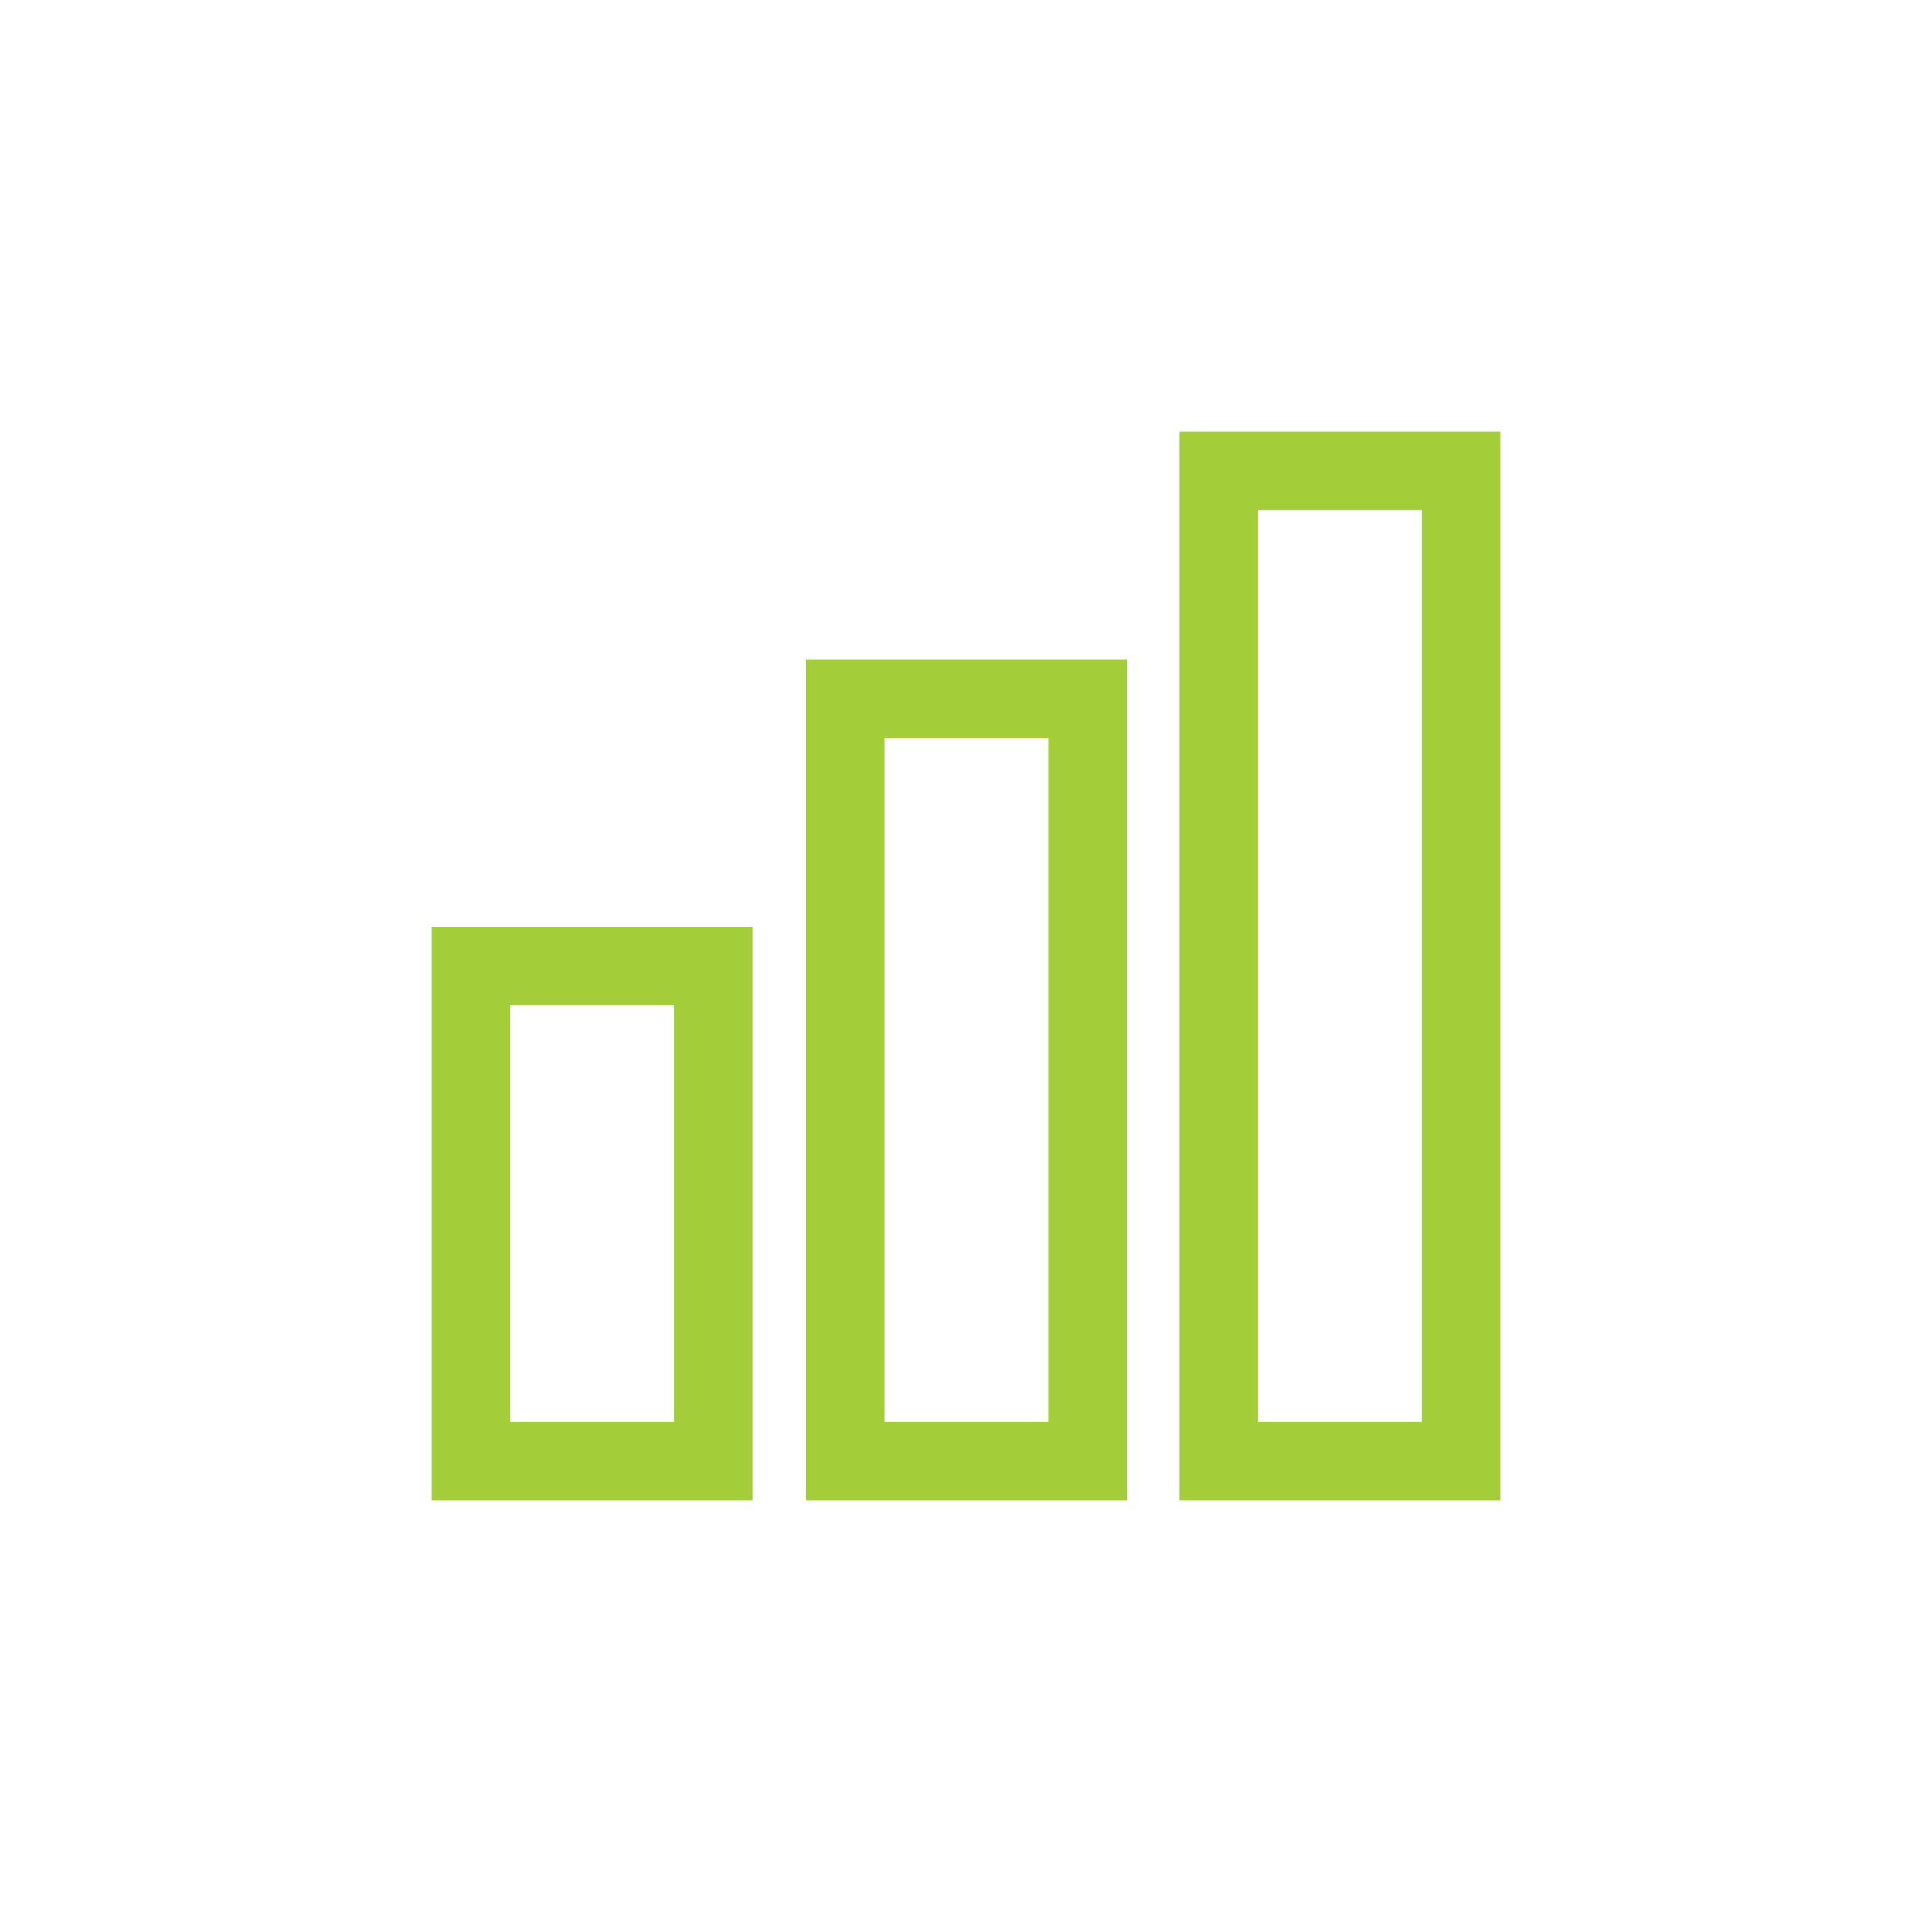
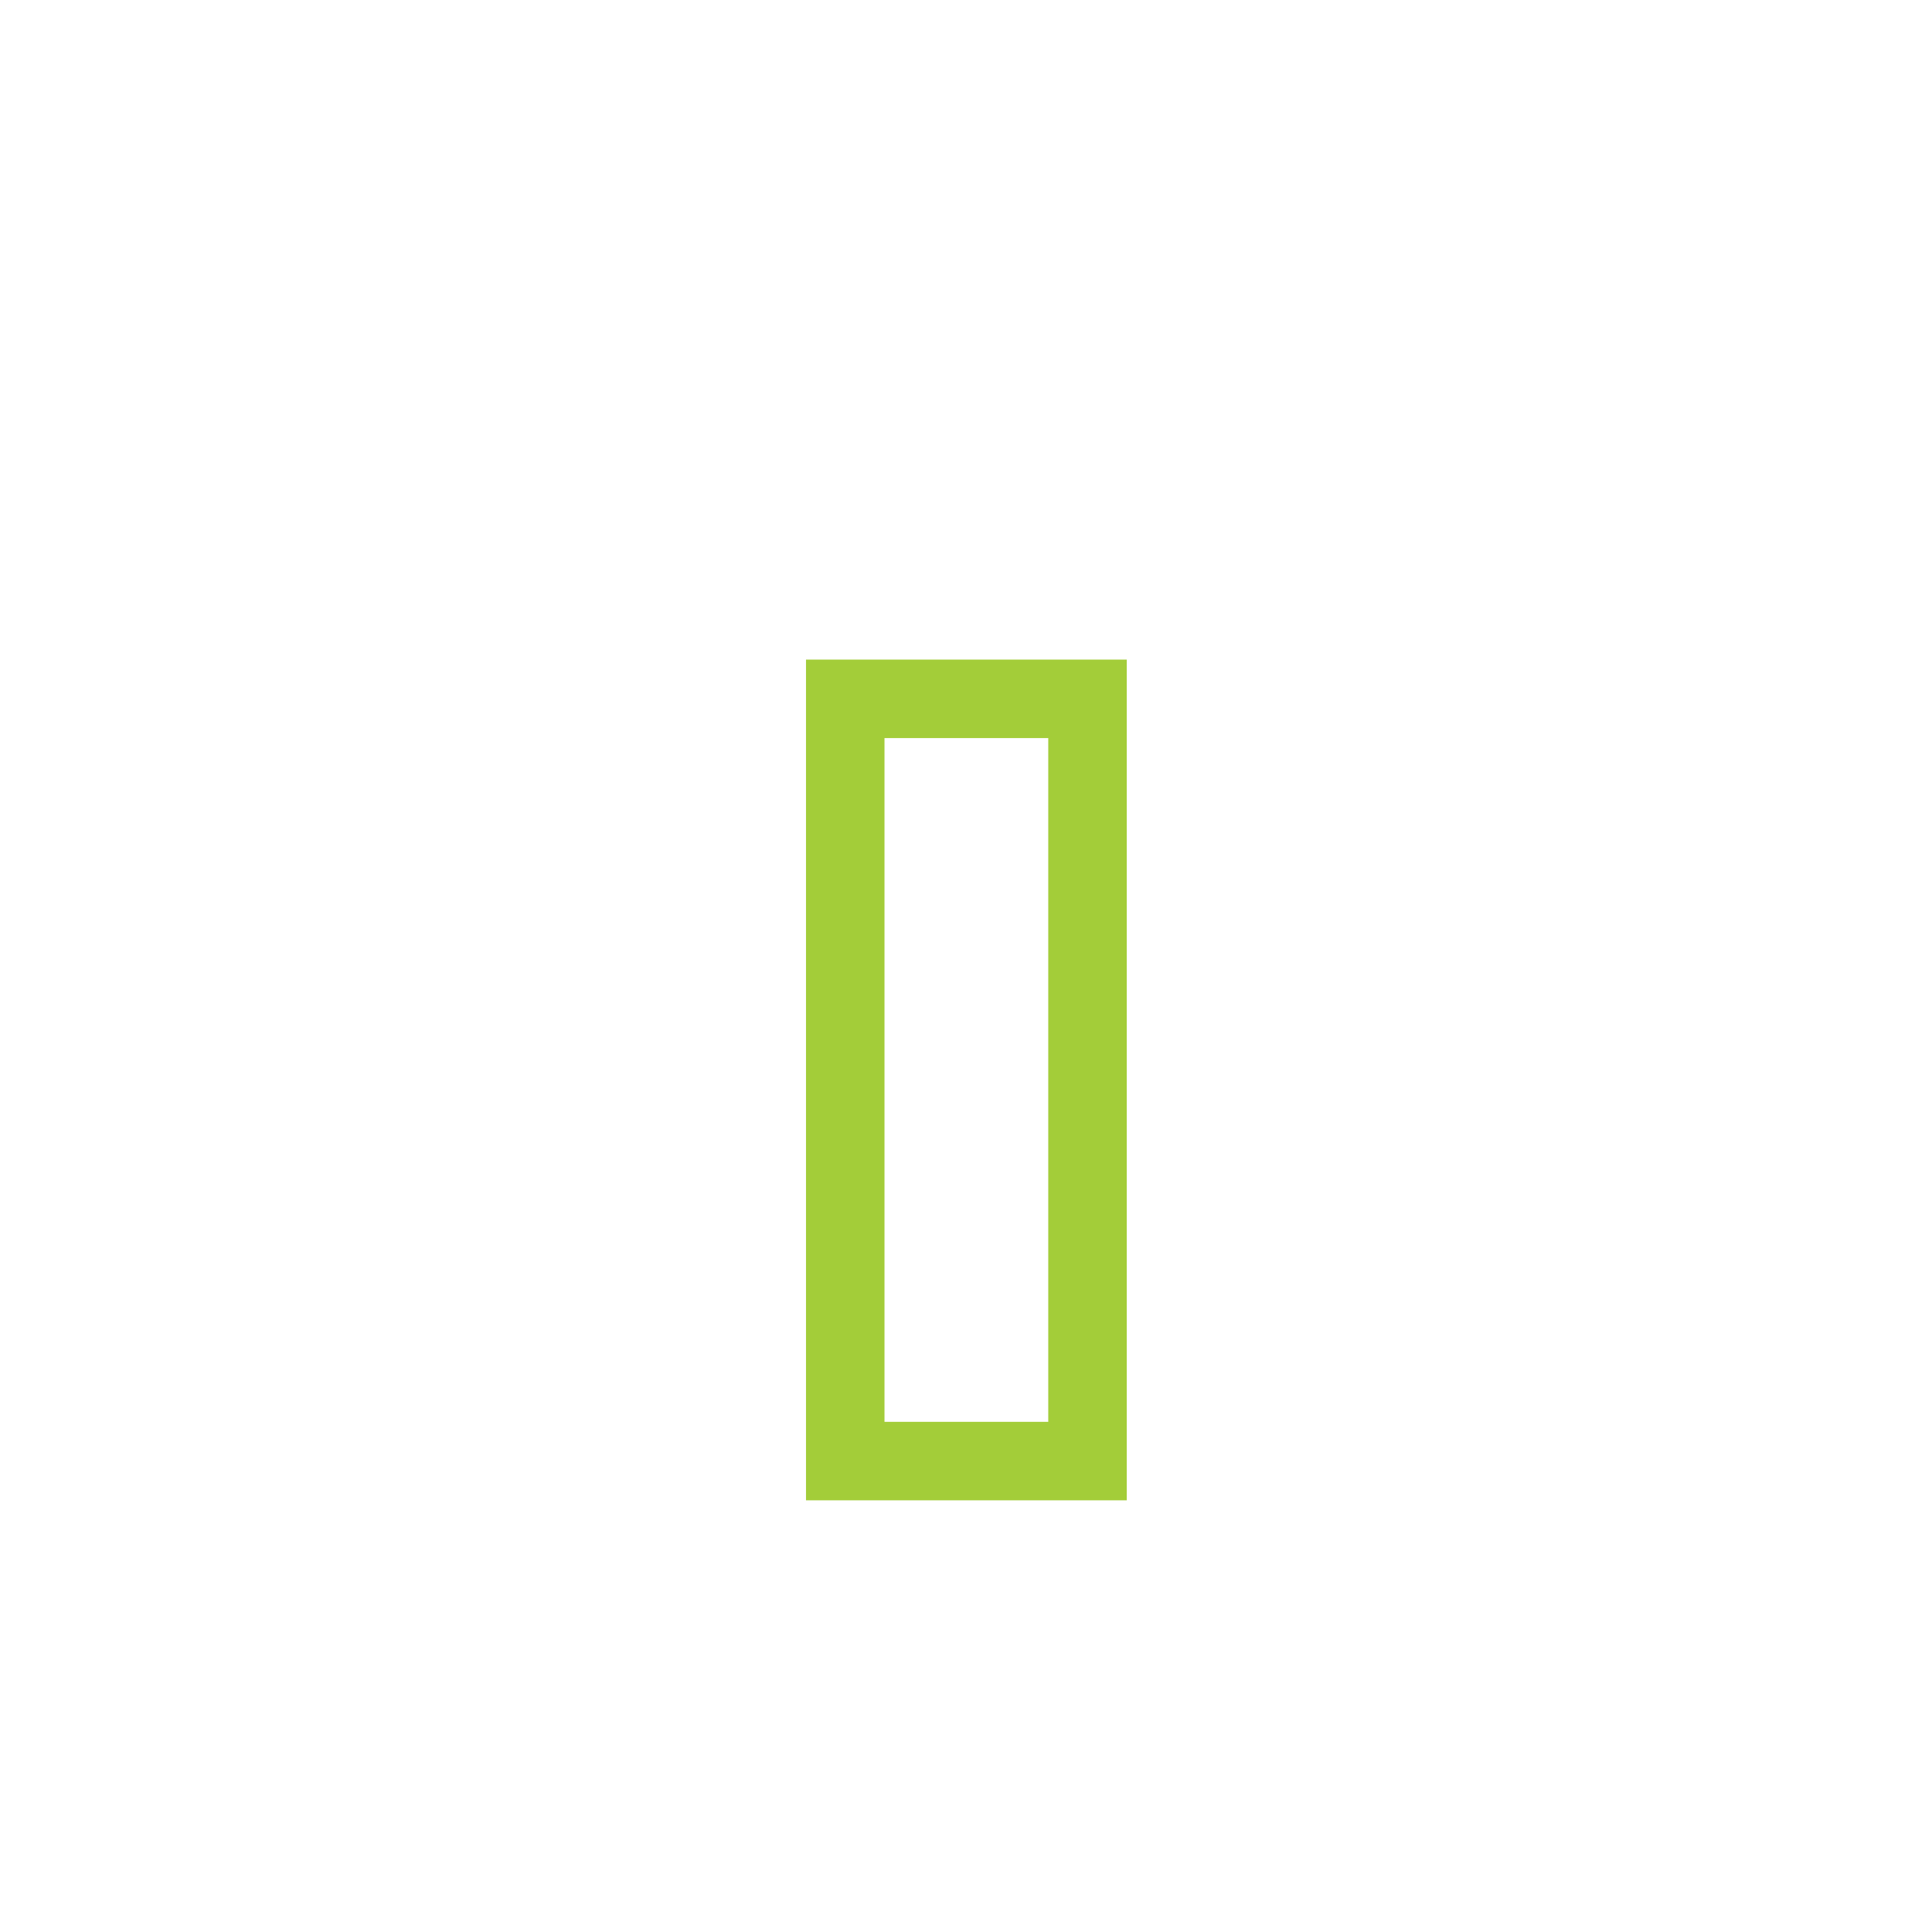
<svg xmlns="http://www.w3.org/2000/svg" version="1.1" id="Layer_1" x="0px" y="0px" viewBox="0 0 256 256" style="enable-background:new 0 0 256 256;" xml:space="preserve">
  <style type="text/css">
	.st0{fill:none;stroke:#A3CD39;stroke-width:10.4;stroke-miterlimit:10;}
</style>
  <title>Reporting - green</title>
-   <rect x="161.5" y="62.4" class="st0" width="32.1" height="131.2" />
  <rect x="112" y="92.6" class="st0" width="32.1" height="101" />
-   <rect x="62.4" y="128" class="st0" width="32.1" height="65.6" />
</svg>